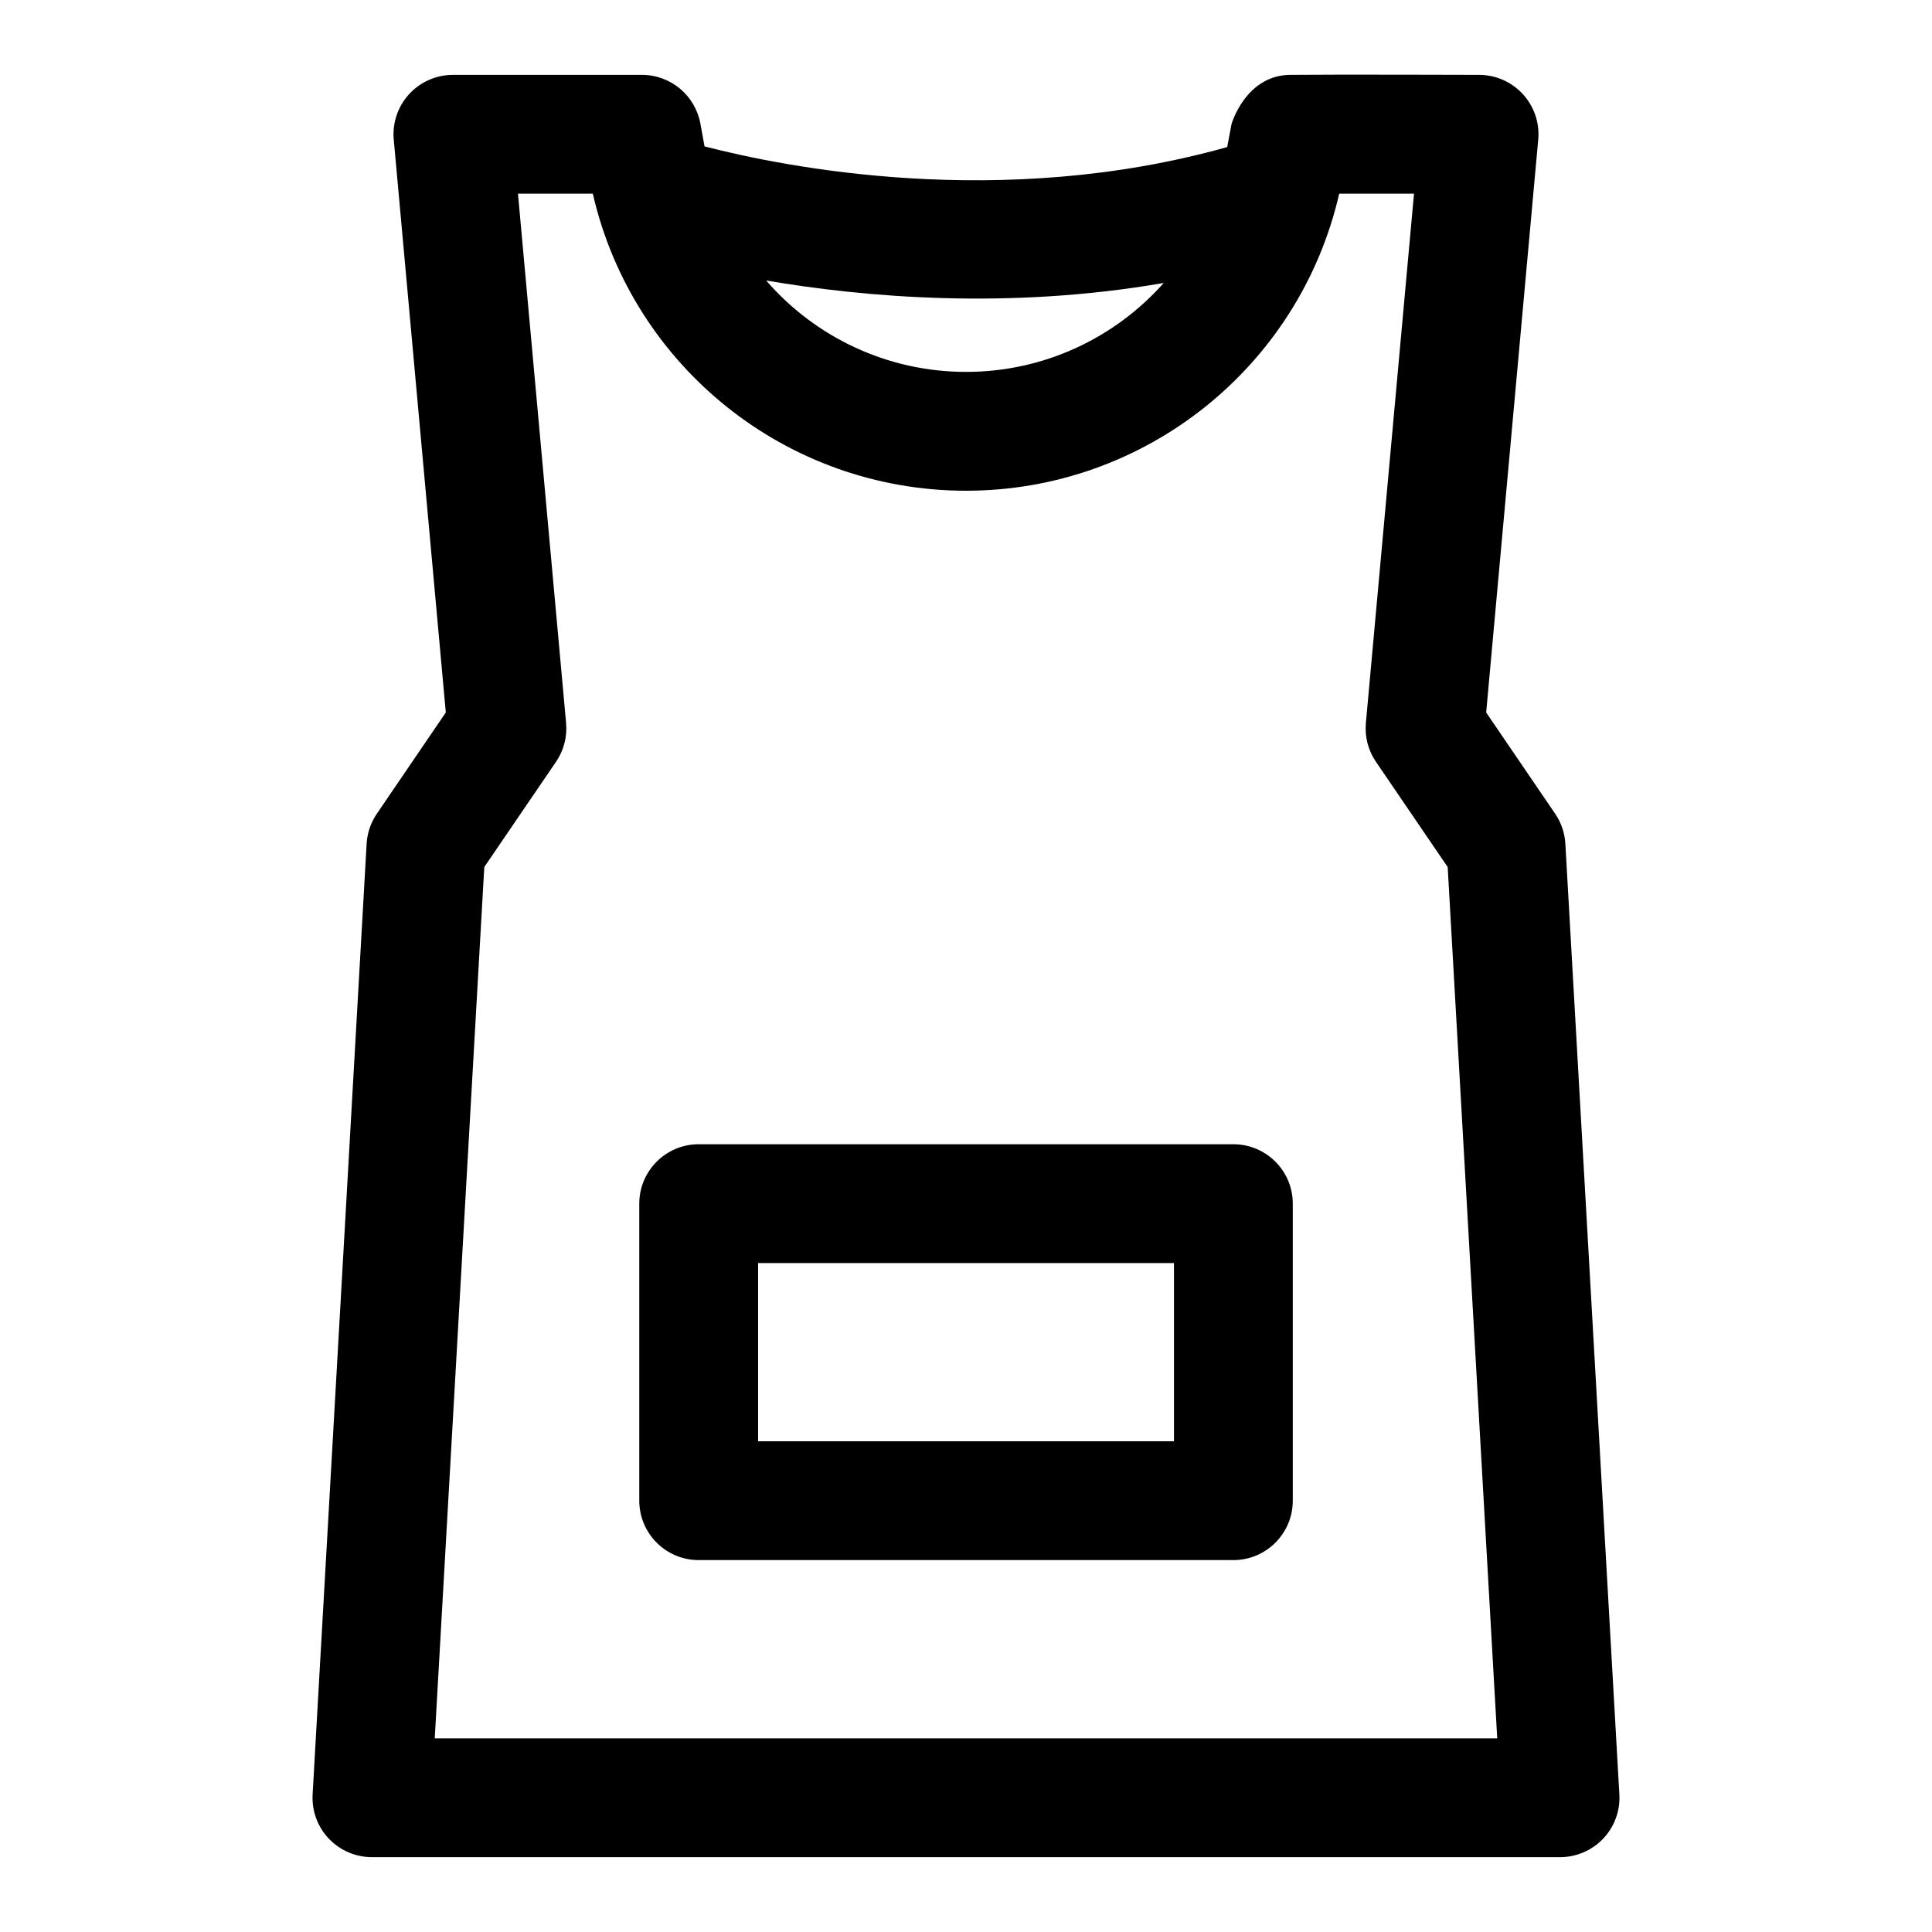
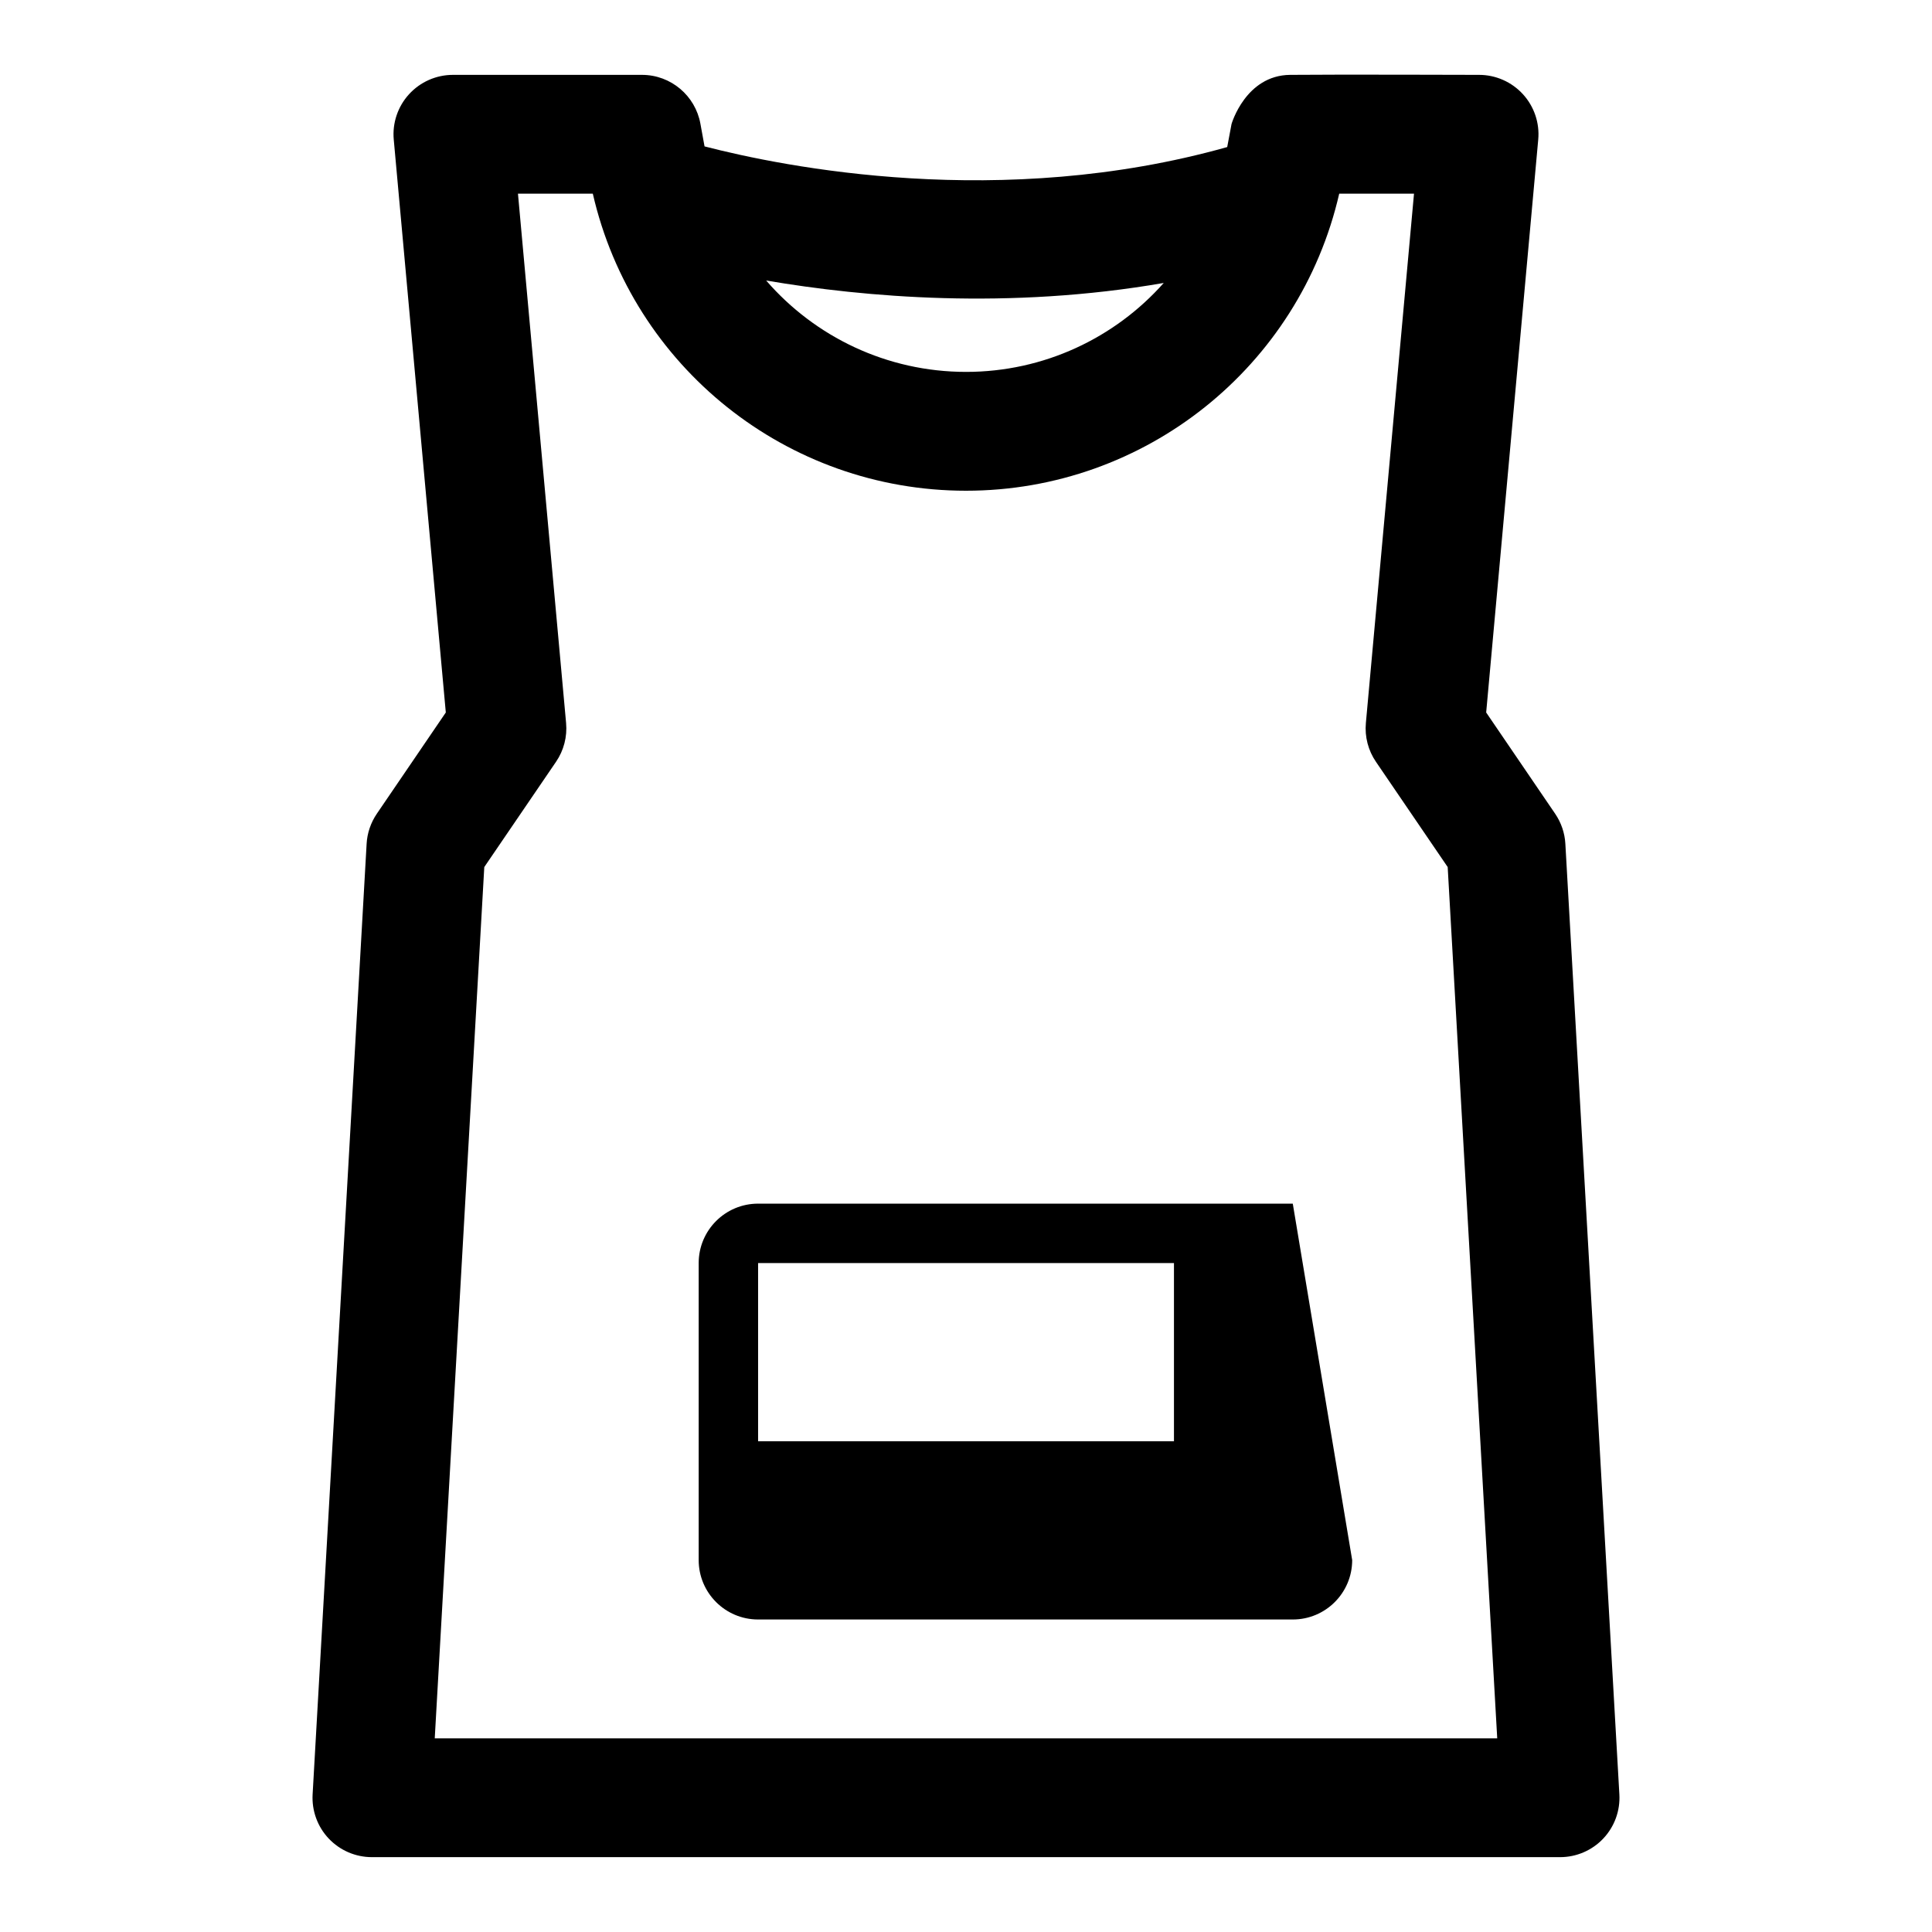
<svg xmlns="http://www.w3.org/2000/svg" fill="#000000" width="800px" height="800px" version="1.1" viewBox="144 144 512 512">
-   <path d="m469.23 182.97c-59.953 16.879-117.48 5.273-138.52-0.172l-1.102-6.047c-1.34-7.336-7.762-12.91-15.492-12.91h-50.082c-4.426 0-8.645 1.859-11.637 5.133-2.977 3.258-4.457 7.637-4.047 12.043l13.793 151.8-18.277 26.828c-1.605 2.363-2.551 5.117-2.707 7.965l-14.312 251.91c-0.25 4.328 1.289 8.566 4.266 11.715 2.977 3.148 7.117 4.93 11.445 4.93h314.88c4.328 0 8.469-1.777 11.445-4.93 2.977-3.148 4.519-7.383 4.266-11.715l-14.312-251.91c-0.156-2.852-1.102-5.606-2.707-7.965l-18.277-26.828s13.793-151.8 13.793-151.8c0.41-4.41-1.07-8.785-4.047-12.043-2.992-3.273-7.211-5.133-11.637-5.133 0 0-38.305-0.125-50.082 0-11.793 0.125-15.508 13.02-15.508 13.02s-0.566 3.055-1.148 6.109zm-168.13 12.359c10.531 45.863 51.422 78.719 98.902 78.719 47.484 0 88.371-32.859 98.902-78.719h19.82l-12.754 140.27c-0.332 3.652 0.613 7.289 2.676 10.297l19.004 27.883 13.129 230.9h-281.57l13.129-230.9 19.004-27.883c2.062-3.008 3.008-6.644 2.676-10.297l-12.754-140.27zm185.5 267.65c0-8.691-7.055-15.742-15.742-15.742h-141.7c-8.691 0-15.742 7.055-15.742 15.742v78.719c0 8.691 7.055 15.742 15.742 15.742h141.7c8.691 0 15.742-7.055 15.742-15.742zm-31.488 15.742v47.23h-110.21v-47.23zm-108.07-260.38c12.941 14.941 32.023 24.215 52.965 24.215 20.641 0 39.453-8.988 52.395-23.57-41.109 7.133-79.285 3.793-105.36-0.645z" fill-rule="evenodd" />
+   <path d="m469.23 182.97c-59.953 16.879-117.48 5.273-138.52-0.172l-1.102-6.047c-1.34-7.336-7.762-12.91-15.492-12.91h-50.082c-4.426 0-8.645 1.859-11.637 5.133-2.977 3.258-4.457 7.637-4.047 12.043l13.793 151.8-18.277 26.828c-1.605 2.363-2.551 5.117-2.707 7.965l-14.312 251.91c-0.25 4.328 1.289 8.566 4.266 11.715 2.977 3.148 7.117 4.93 11.445 4.93h314.88c4.328 0 8.469-1.777 11.445-4.93 2.977-3.148 4.519-7.383 4.266-11.715l-14.312-251.91c-0.156-2.852-1.102-5.606-2.707-7.965l-18.277-26.828s13.793-151.8 13.793-151.8c0.41-4.41-1.07-8.785-4.047-12.043-2.992-3.273-7.211-5.133-11.637-5.133 0 0-38.305-0.125-50.082 0-11.793 0.125-15.508 13.02-15.508 13.02s-0.566 3.055-1.148 6.109zm-168.13 12.359c10.531 45.863 51.422 78.719 98.902 78.719 47.484 0 88.371-32.859 98.902-78.719h19.82l-12.754 140.27c-0.332 3.652 0.613 7.289 2.676 10.297l19.004 27.883 13.129 230.9h-281.57l13.129-230.9 19.004-27.883c2.062-3.008 3.008-6.644 2.676-10.297l-12.754-140.27zm185.5 267.65h-141.7c-8.691 0-15.742 7.055-15.742 15.742v78.719c0 8.691 7.055 15.742 15.742 15.742h141.7c8.691 0 15.742-7.055 15.742-15.742zm-31.488 15.742v47.23h-110.21v-47.23zm-108.07-260.38c12.941 14.941 32.023 24.215 52.965 24.215 20.641 0 39.453-8.988 52.395-23.57-41.109 7.133-79.285 3.793-105.36-0.645z" fill-rule="evenodd" />
</svg>